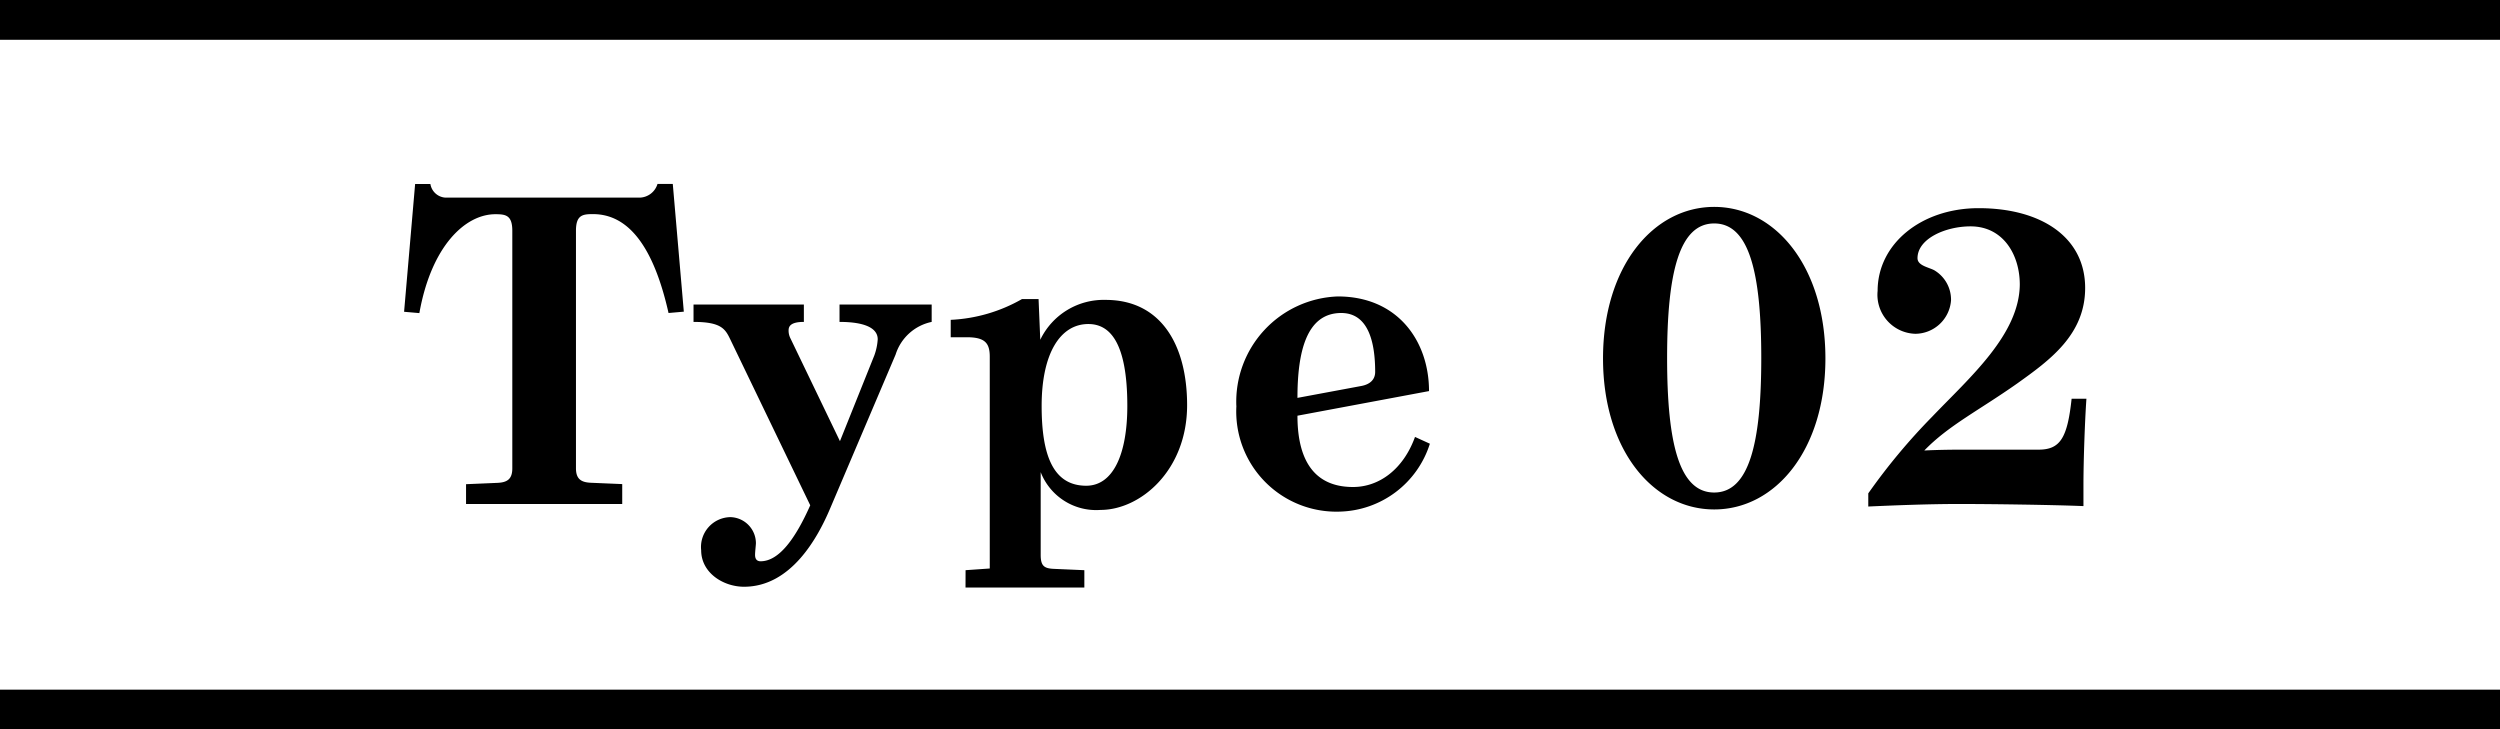
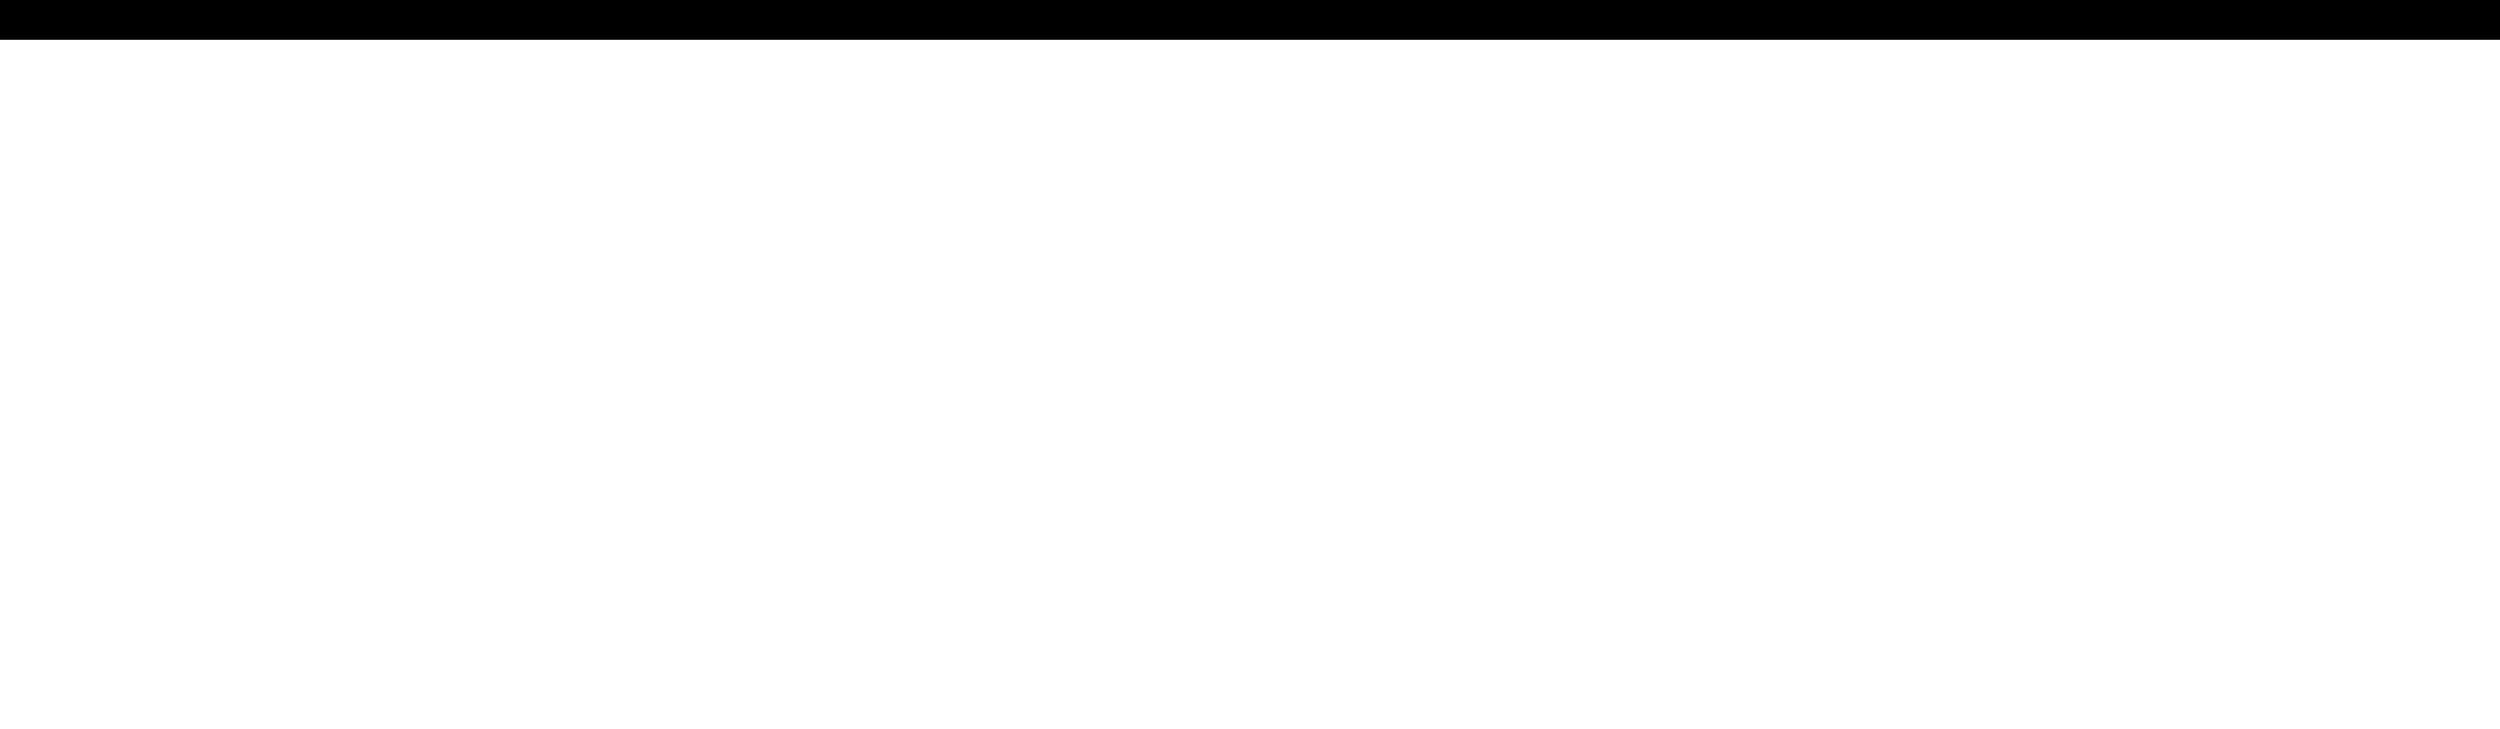
<svg xmlns="http://www.w3.org/2000/svg" width="188.5" height="55" viewBox="0 0 188.5 55">
  <g id="グループ_556" data-name="グループ 556" transform="translate(-913 -9108.678)">
-     <line id="線_76" data-name="線 76" x2="188.5" transform="translate(913 9162.178)" fill="none" stroke="#000" stroke-width="3" />
    <line id="線_77" data-name="線 77" x2="188.5" transform="translate(913 9110.178)" fill="none" stroke="#000" stroke-width="3" />
-     <path id="パス_71" data-name="パス 71" d="M-59.36,0h11.776V-1.5l-2.368-.1c-.7-.032-1.12-.256-1.12-1.088v-17.92c0-1.184.512-1.248,1.28-1.248,2.688,0,4.576,2.464,5.7,7.456l1.152-.1-.832-9.632h-1.152A1.443,1.443,0,0,1-46.24-23.1H-60.928a1.222,1.222,0,0,1-1.12-1.024H-63.2l-.832,9.632,1.152.1c.9-5.056,3.456-7.456,5.728-7.456.768,0,1.28.064,1.28,1.248v17.92c0,.832-.416,1.056-1.12,1.088l-2.368.1Zm17.728,3.488c0,1.7,1.664,2.752,3.232,2.752,3.552,0,5.568-3.712,6.5-5.92l4.928-11.584a3.627,3.627,0,0,1,2.72-2.464V-15.04H-31.2v1.312c1.792,0,2.88.416,2.88,1.312a4.343,4.343,0,0,1-.256,1.216l-2.592,6.464-3.744-7.776a1.278,1.278,0,0,1-.128-.576c0-.288.128-.64,1.152-.64V-15.04h-8.32v1.312c2.112,0,2.4.544,2.784,1.344L-33.408.1C-34.5,2.56-35.744,4.32-37.152,4.32c-.32,0-.416-.224-.416-.48s.064-.736.064-.9A1.973,1.973,0,0,0-39.424.992,2.253,2.253,0,0,0-41.632,3.488ZM-21.7,6.3h8.96V4.992l-2.3-.1c-.736-.032-.992-.224-.992-1.056V-2.4A4.487,4.487,0,0,0-11.52.448c3.008,0,6.528-2.976,6.528-7.9,0-4.512-1.952-7.936-6.144-7.936a5.3,5.3,0,0,0-4.928,3.008l-.128-3.072H-17.44a11.9,11.9,0,0,1-5.376,1.568v1.312H-21.6c1.376,0,1.728.448,1.728,1.472V4.864l-1.824.128ZM-9.5-7.392c0,3.616-1.056,6.016-3.1,6.016-2.528,0-3.36-2.368-3.36-6.016,0-3.968,1.408-6.176,3.52-6.176C-10.912-13.568-9.5-12.352-9.5-7.392Zm8.224,0A7.553,7.553,0,0,0,6.528.576a7.319,7.319,0,0,0,6.784-5.12l-1.12-.512C11.3-2.592,9.472-1.28,7.52-1.28,4.1-1.28,3.328-4.032,3.328-6.656l9.92-1.856c0-3.744-2.336-7.136-6.88-7.136A7.941,7.941,0,0,0-1.28-7.392ZM8.16-8.9,3.328-8c0-3.456.672-6.4,3.3-6.4,2.08,0,2.56,2.272,2.56,4.448C9.184-9.376,8.8-9.024,8.16-8.9Zm18.208-2.08c0,6.912,3.776,11.392,8.384,11.392s8.384-4.48,8.384-11.392S39.36-22.4,34.752-22.4,26.368-17.888,26.368-10.976ZM38.3-11.008c0,6.464-.928,10.144-3.552,10.144S31.2-4.544,31.2-11.008s.928-10.144,3.552-10.144S38.3-17.472,38.3-11.008ZM53.216,0c2.368,0,7.1.064,9.376.16V-1.472c0-1.664.1-4.7.224-6.464H61.7c-.32,2.976-.864,3.84-2.5,3.84H53.376c-1.664,0-2.784.064-2.784.064,1.824-1.888,4.1-3.008,7.008-5.056,2.464-1.76,5.12-3.68,5.12-7.2,0-3.84-3.328-6.016-8.032-6.016-4.32,0-7.616,2.688-7.616,6.24a2.942,2.942,0,0,0,2.848,3.232,2.72,2.72,0,0,0,2.688-2.528,2.579,2.579,0,0,0-1.28-2.272c-.448-.224-1.248-.352-1.248-.9,0-1.472,2.112-2.4,4-2.4,2.464,0,3.712,2.144,3.712,4.384-.032,3.776-3.776,7.008-6.592,9.952A46.278,46.278,0,0,0,46.368-.8V.192C48.384.1,50.976,0,53.216,0Z" transform="translate(1007.5 9146.678)" />
  </g>
</svg>